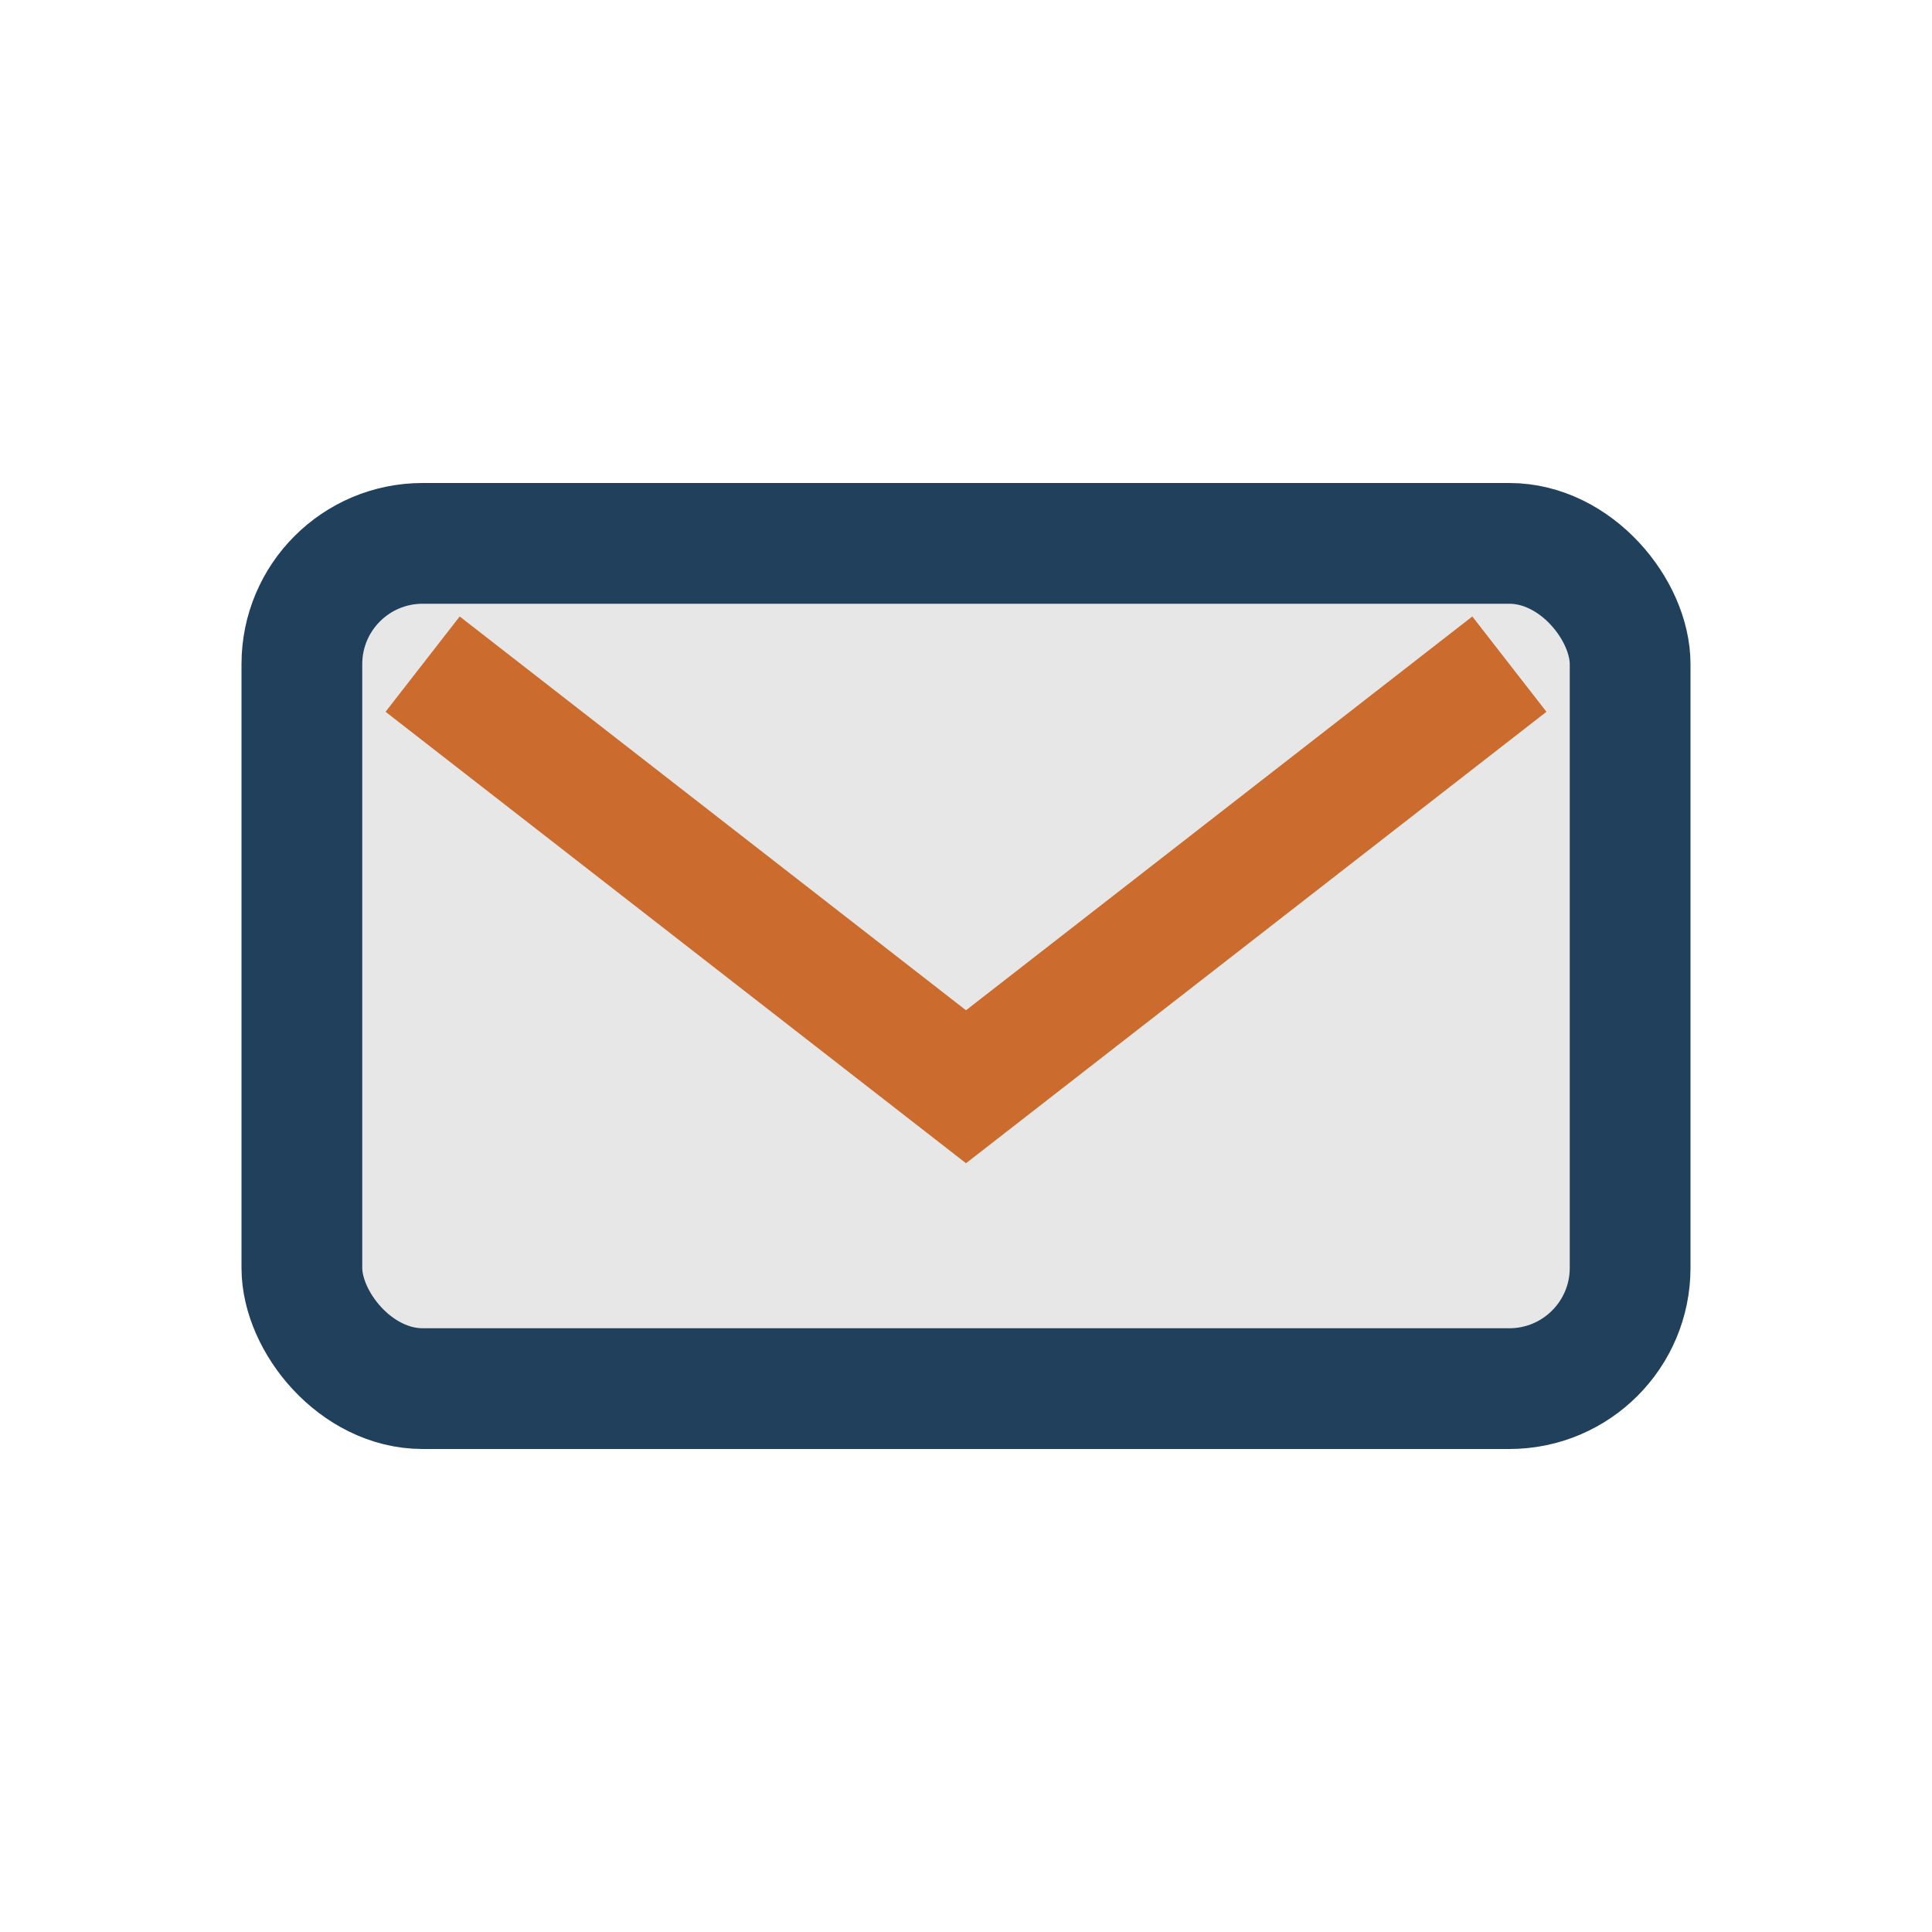
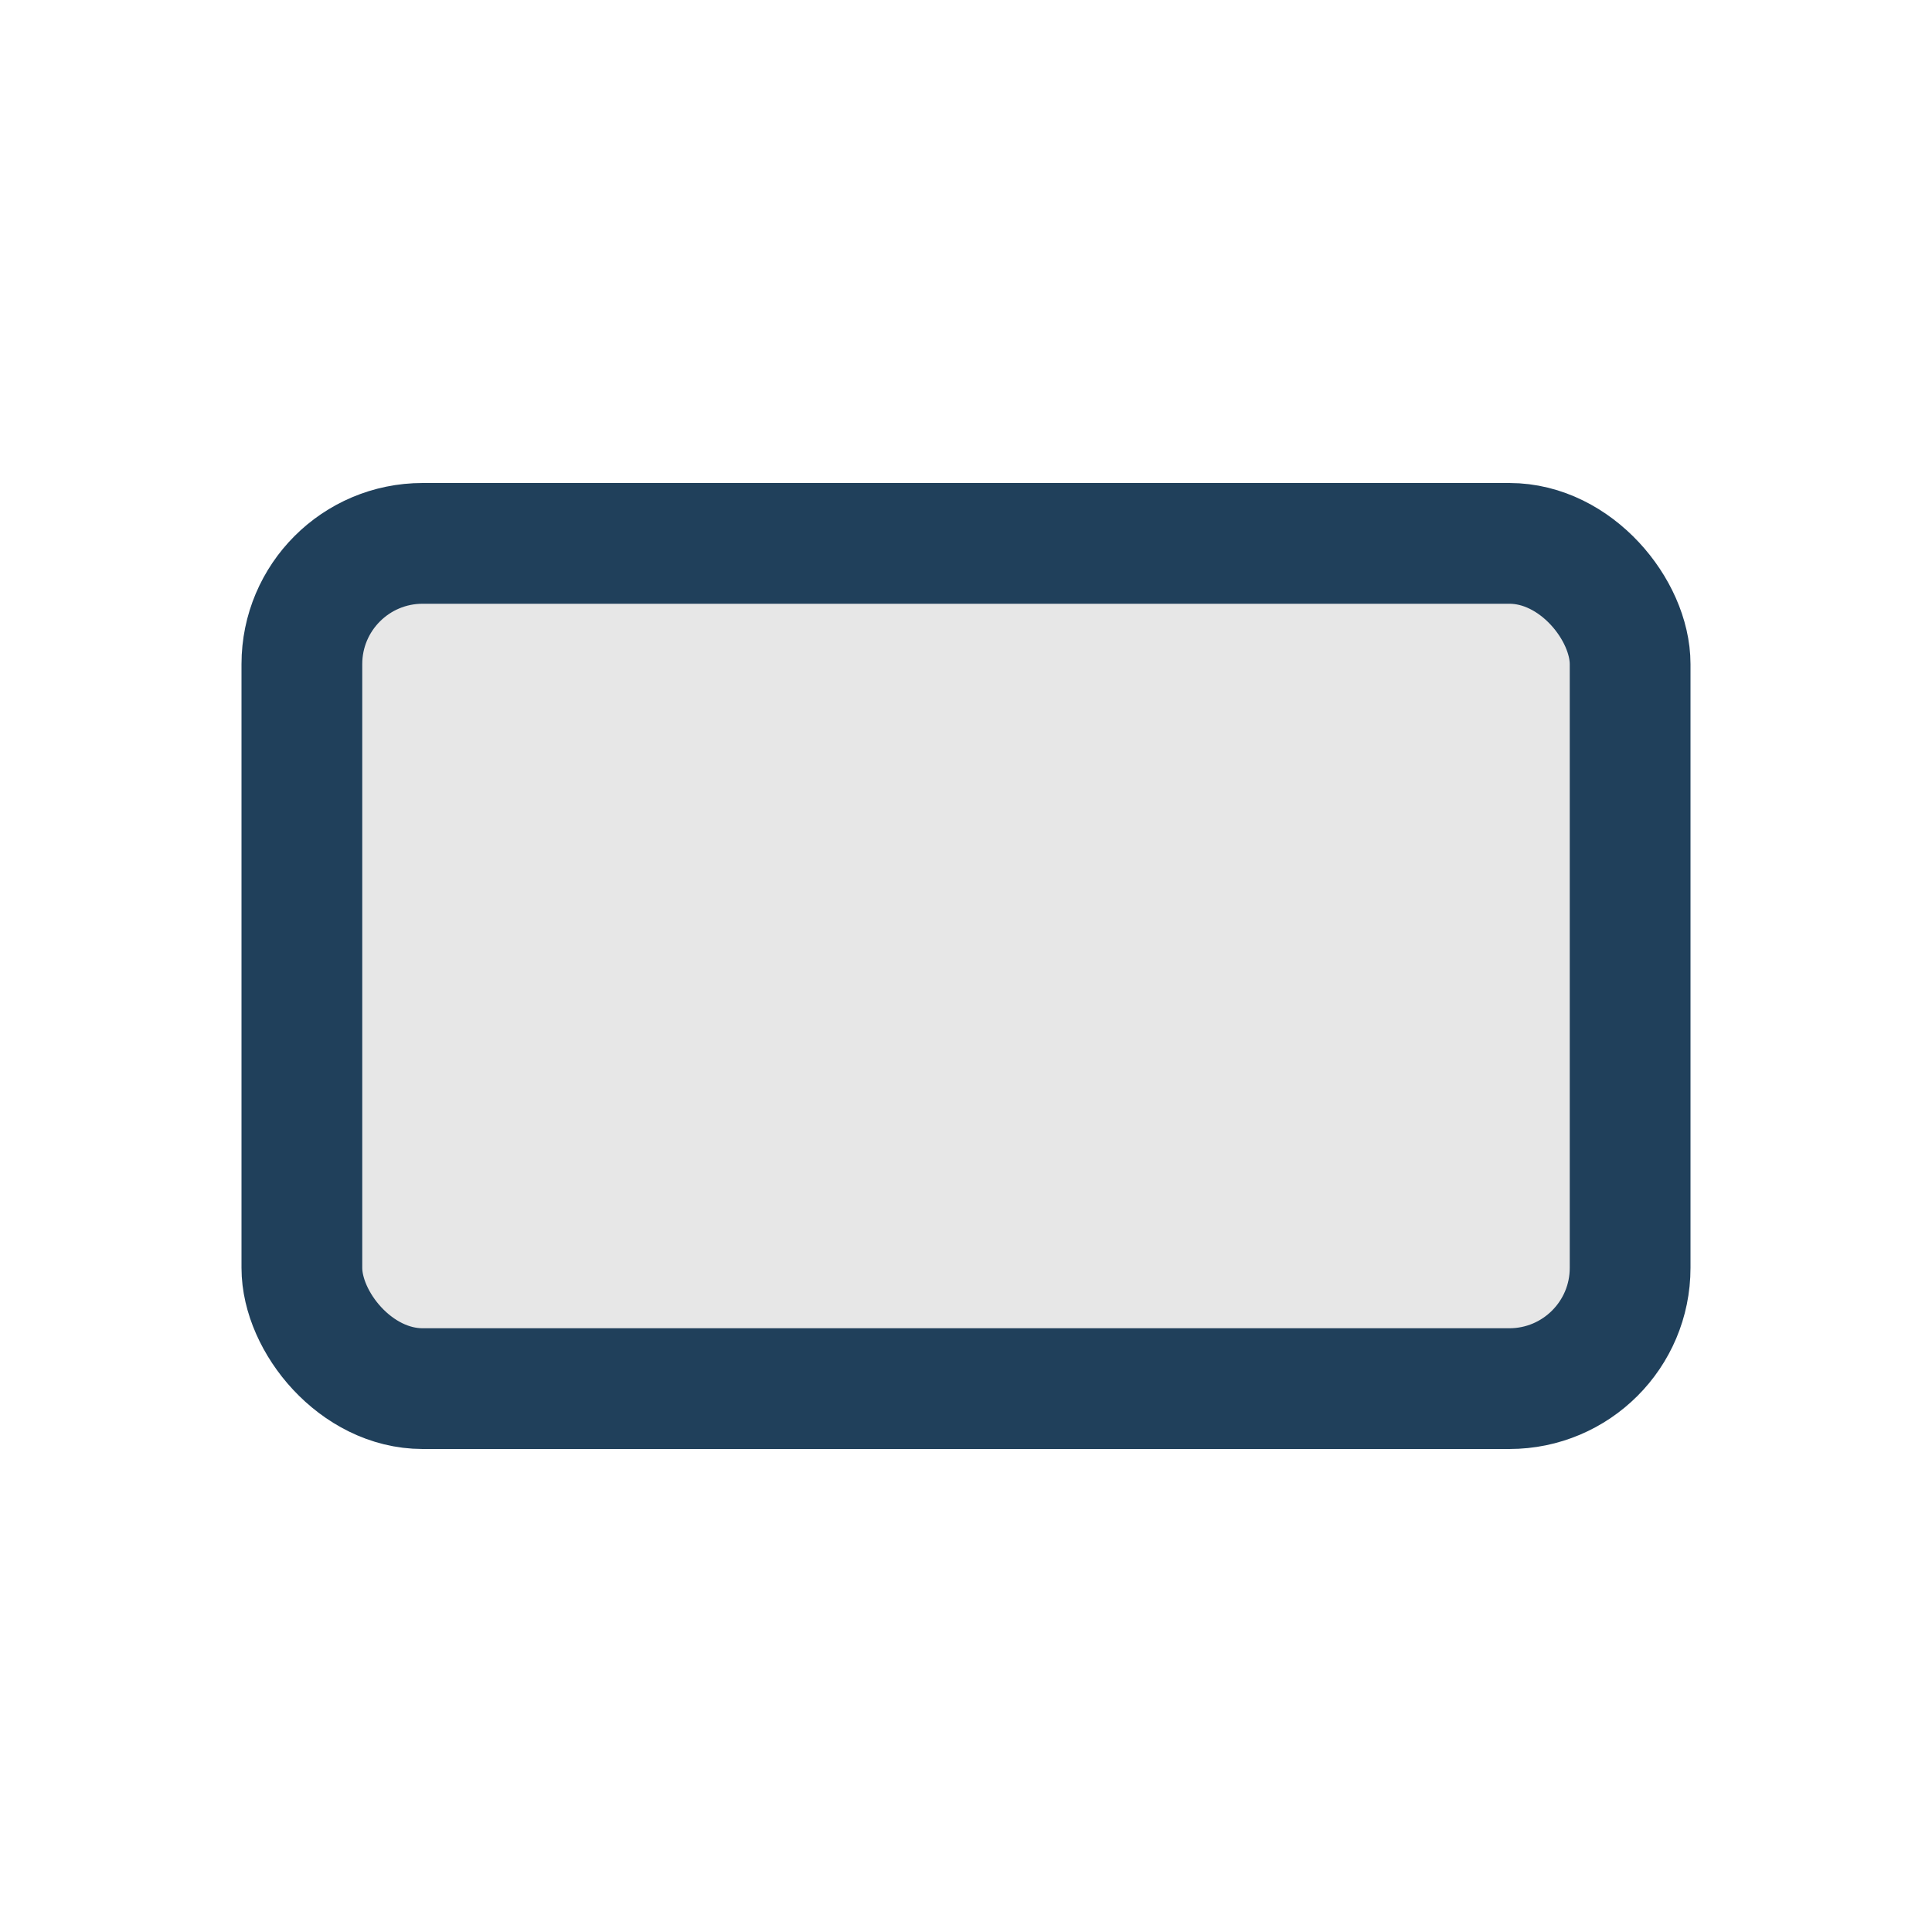
<svg xmlns="http://www.w3.org/2000/svg" width="32" height="32" viewBox="0 0 32 32">
  <rect x="5" y="9" width="22" height="14" rx="2" fill="#E7E7E7" stroke="#20405B" stroke-width="2" />
-   <path d="M7 11l9 7 9-7" fill="none" stroke="#CB6C2E" stroke-width="2" />
</svg>